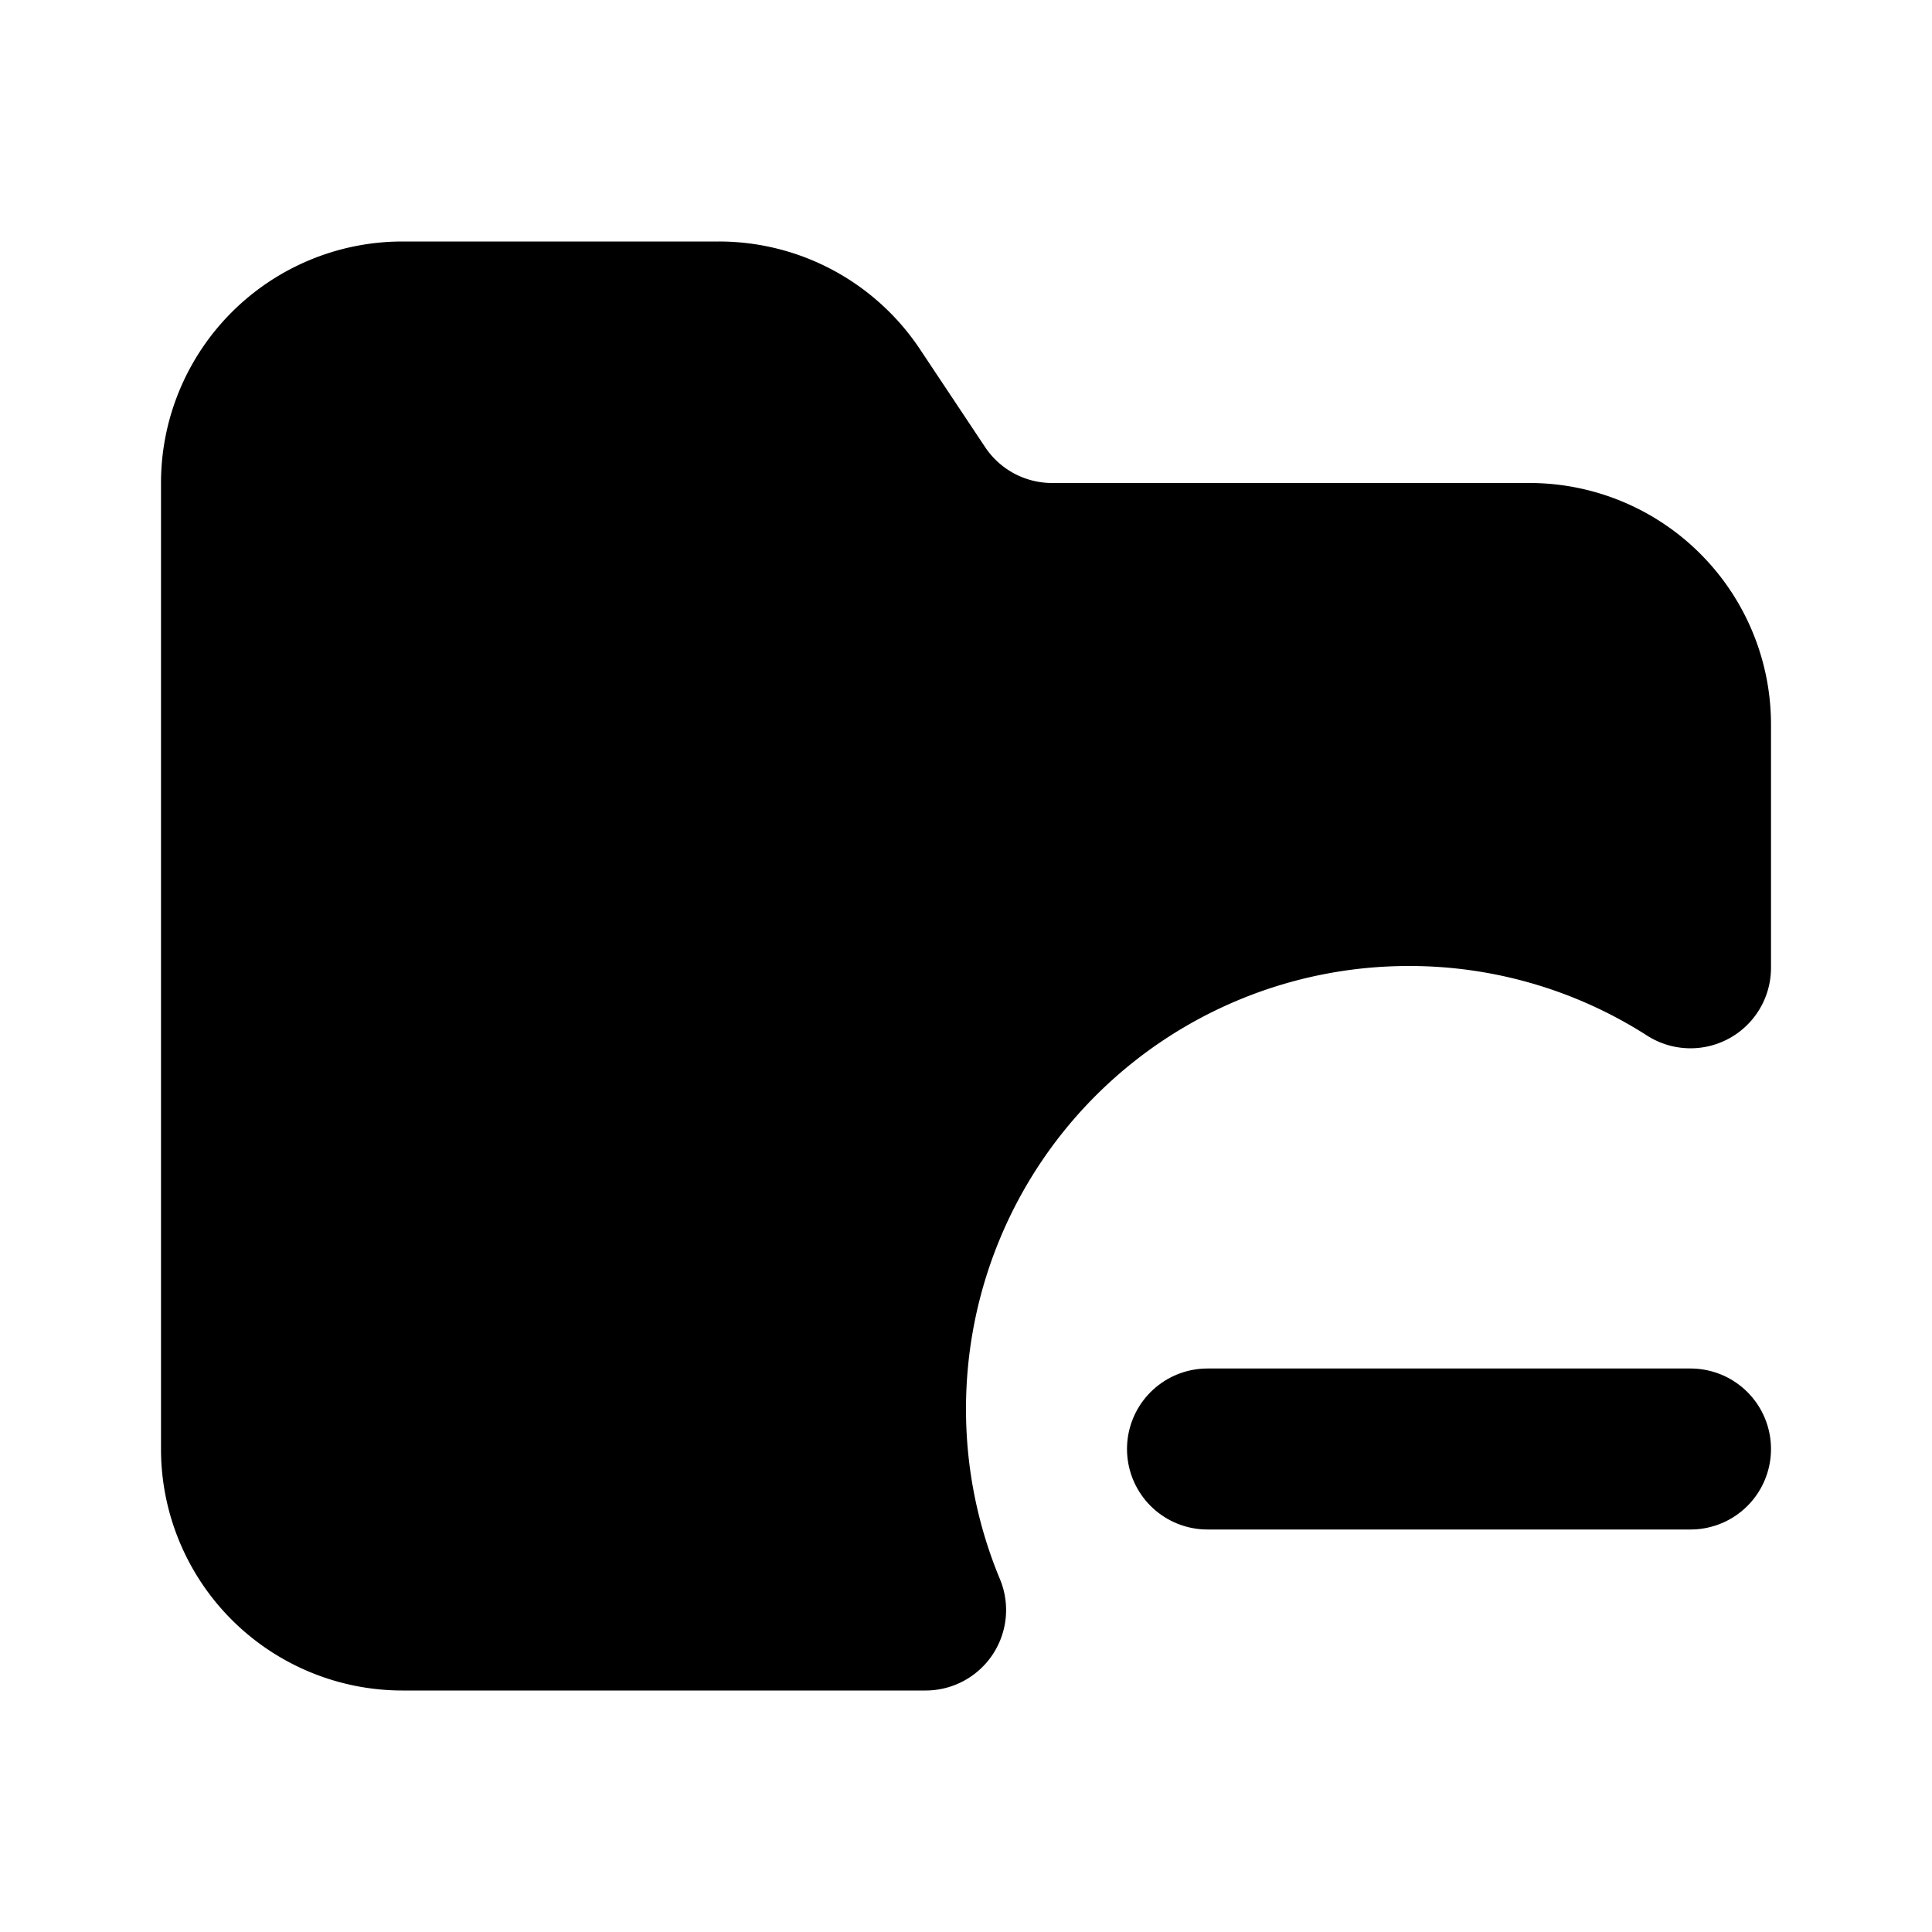
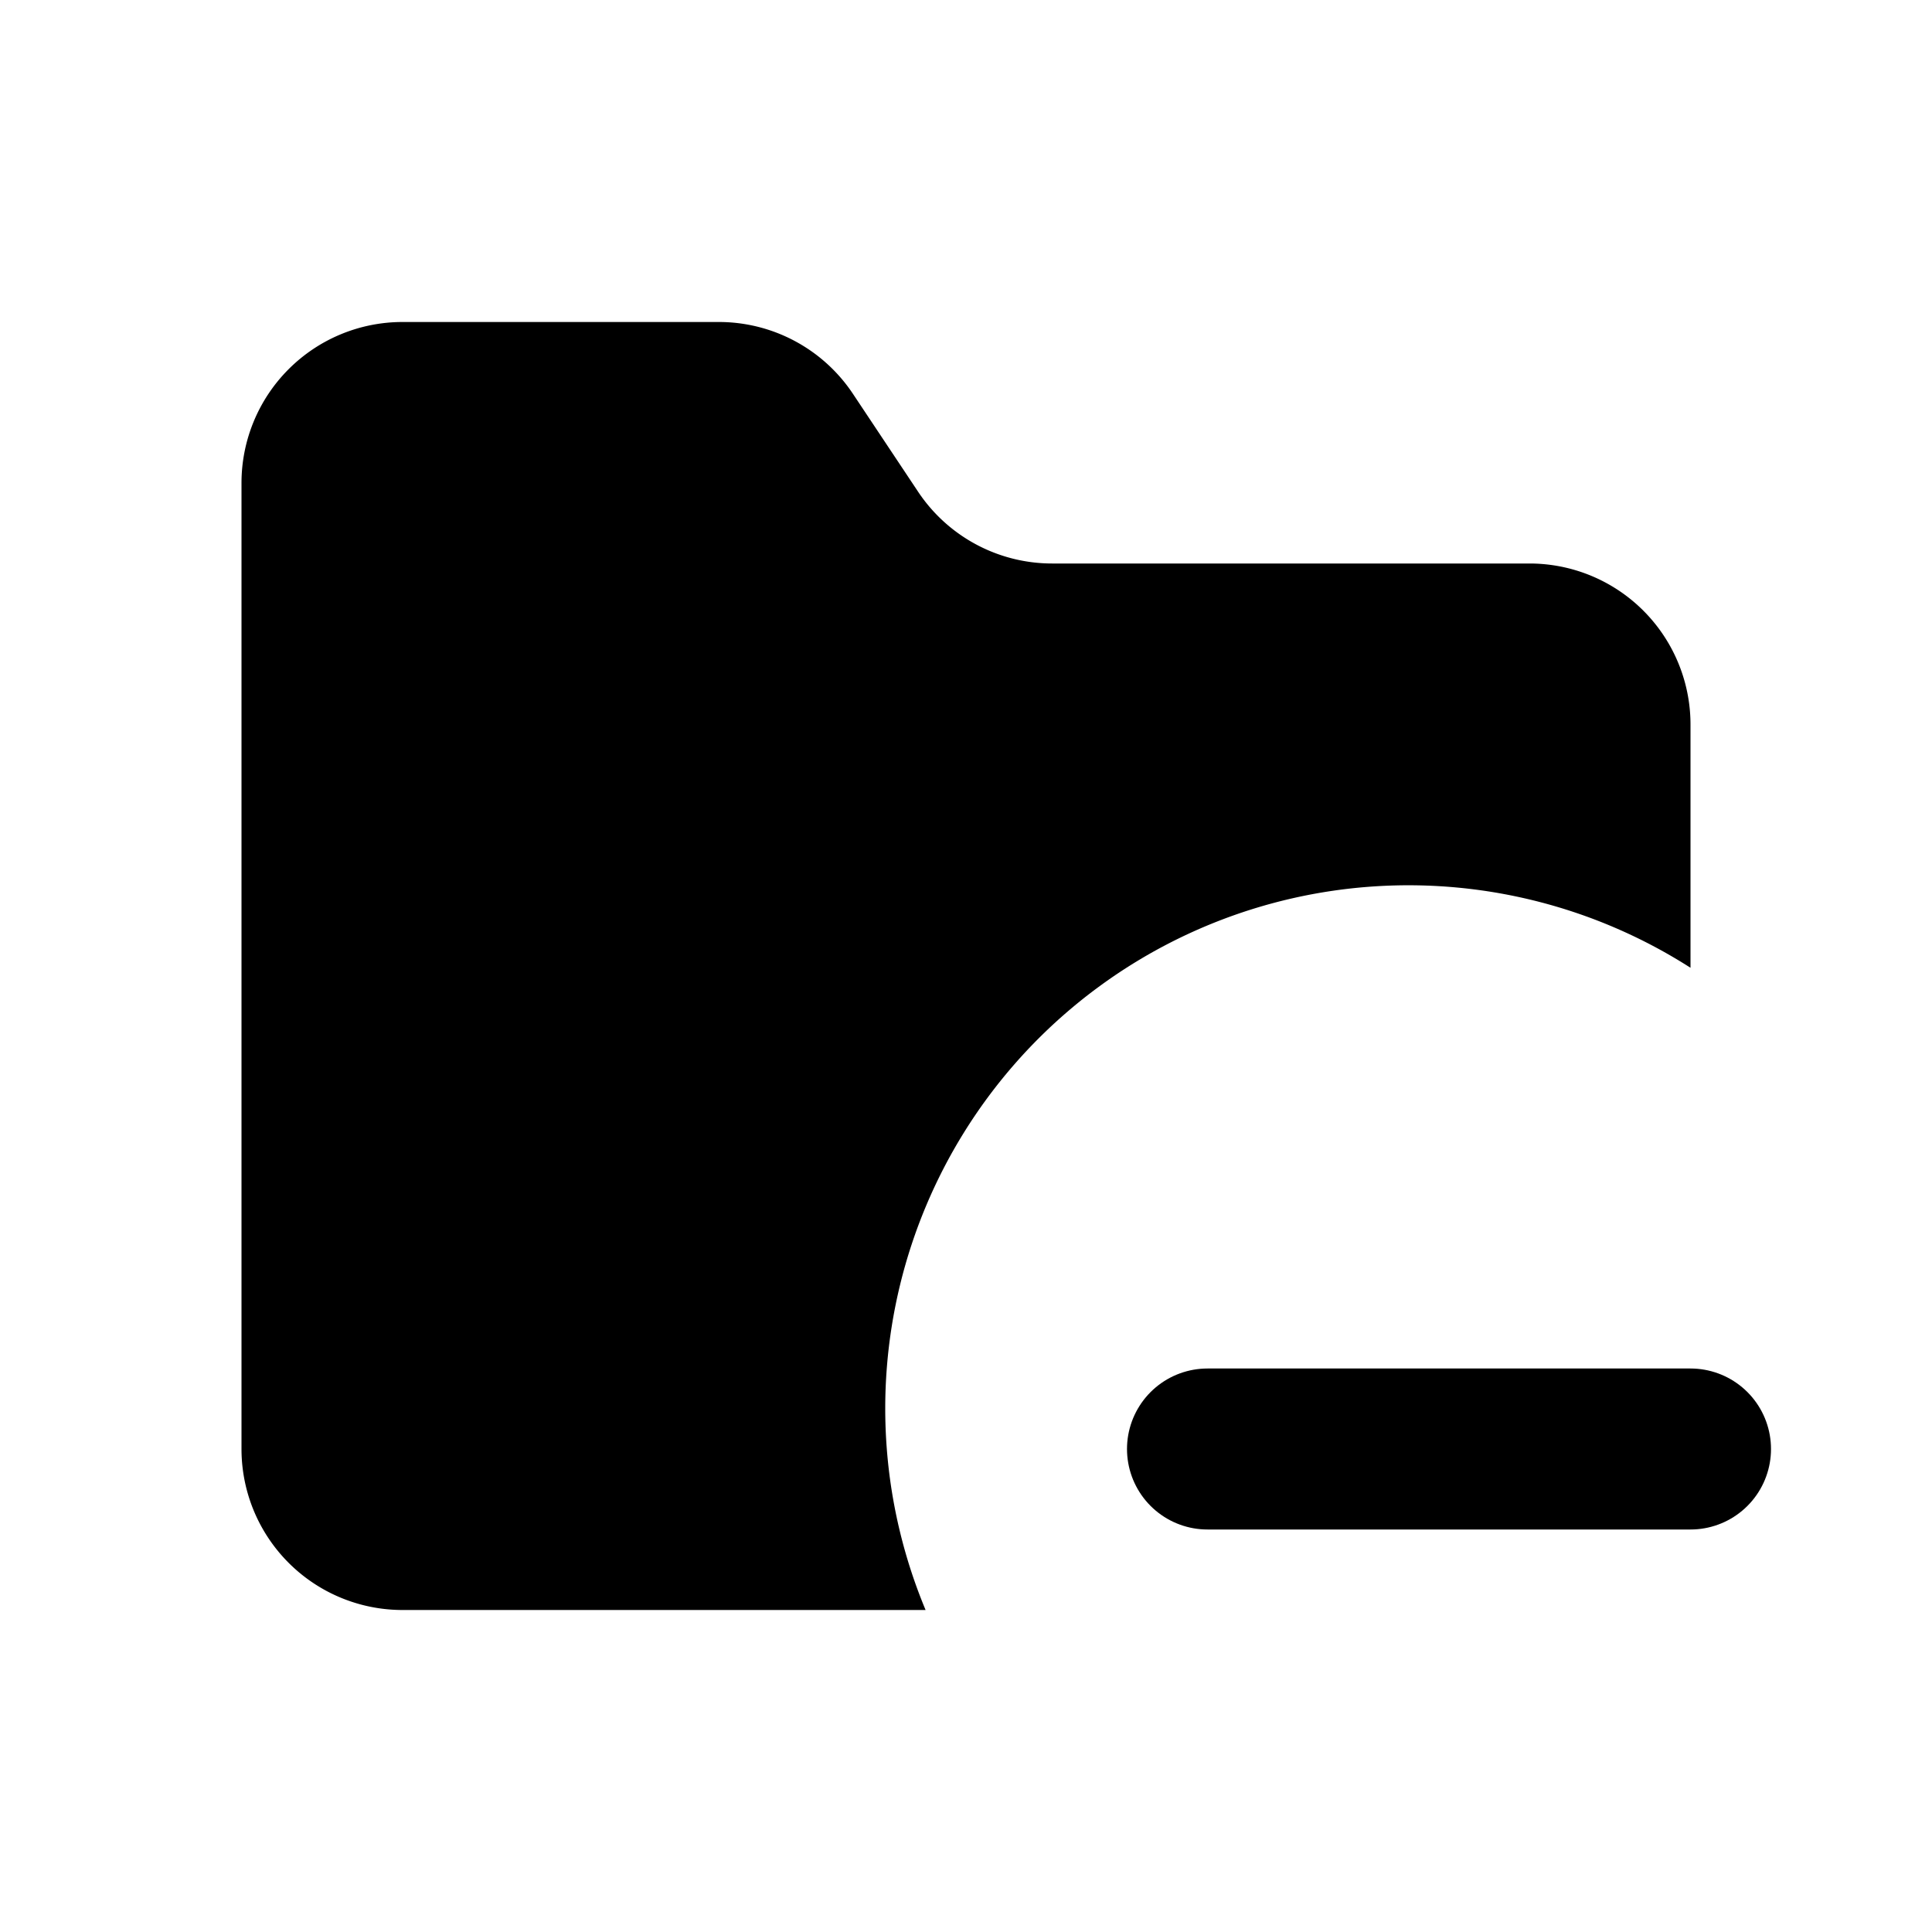
<svg xmlns="http://www.w3.org/2000/svg" width="800px" height="800px" viewBox="0 0 24 24" fill="none">
-   <path fill="#000000" fill-rule="evenodd" d="M5 4a2 2 0 0 0-2 2v12a2 2 0 0 0 2 2h6.498A6.5 6.5 0 0 1 21 12.022V9a2 2 0 0 0-2-2h-5.93a2 2 0 0 1-1.664-.89l-.812-1.22A2 2 0 0 0 8.93 4H5z" clip-rule="evenodd" />
-   <path fill="#000000" d="M11.498 20v1a1 1 0 0 0 .923-1.385l-.923.385zM21 12.022l-.54.842a1 1 0 0 0 1.54-.842h-1zm-9.594-5.913.832-.554-.832.554zm-.812-1.218-.832.554.832-.554zM4 6a1 1 0 0 1 1-1V3a3 3 0 0 0-3 3h2zm0 12V6H2v12h2zm1 1a1 1 0 0 1-1-1H2a3 3 0 0 0 3 3v-2zm6.498 0H5v2h6.498v-2zm.923.615A5.48 5.48 0 0 1 12 17.5h-2c0 1.02.204 1.995.575 2.885l1.846-.77zM12 17.5a5.5 5.5 0 0 1 5.5-5.5v-2a7.5 7.5 0 0 0-7.5 7.5h2zm5.5-5.5a5.47 5.47 0 0 1 2.96.864l1.08-1.684A7.47 7.47 0 0 0 17.5 10v2zM20 9v3.022h2V9h-2zm-1-1a1 1 0 0 1 1 1h2a3 3 0 0 0-3-3v2zm-5.93 0H19V6h-5.93v2zm-2.496-1.336A3 3 0 0 0 13.07 8V6a1 1 0 0 1-.832-.445l-1.664 1.11zm-.812-1.219.812 1.22 1.664-1.11-.812-1.22-1.664 1.11zM8.93 5a1 1 0 0 1 .832.445l1.664-1.11A3 3 0 0 0 8.93 3v2zM5 5h3.93V3H5v2z" />
+   <path fill="#000000" fill-rule="evenodd" d="M5 4a2 2 0 0 0-2 2v12a2 2 0 0 0 2 2h6.498A6.5 6.5 0 0 1 21 12.022V9a2 2 0 0 0-2-2h-5.93a2 2 0 0 1-1.664-.89l-.812-1.22A2 2 0 0 0 8.93 4z" clip-rule="evenodd" />
  <path stroke="#000000" stroke-linecap="round" stroke-linejoin="round" stroke-width="2" d="M15 18h6" />
</svg>